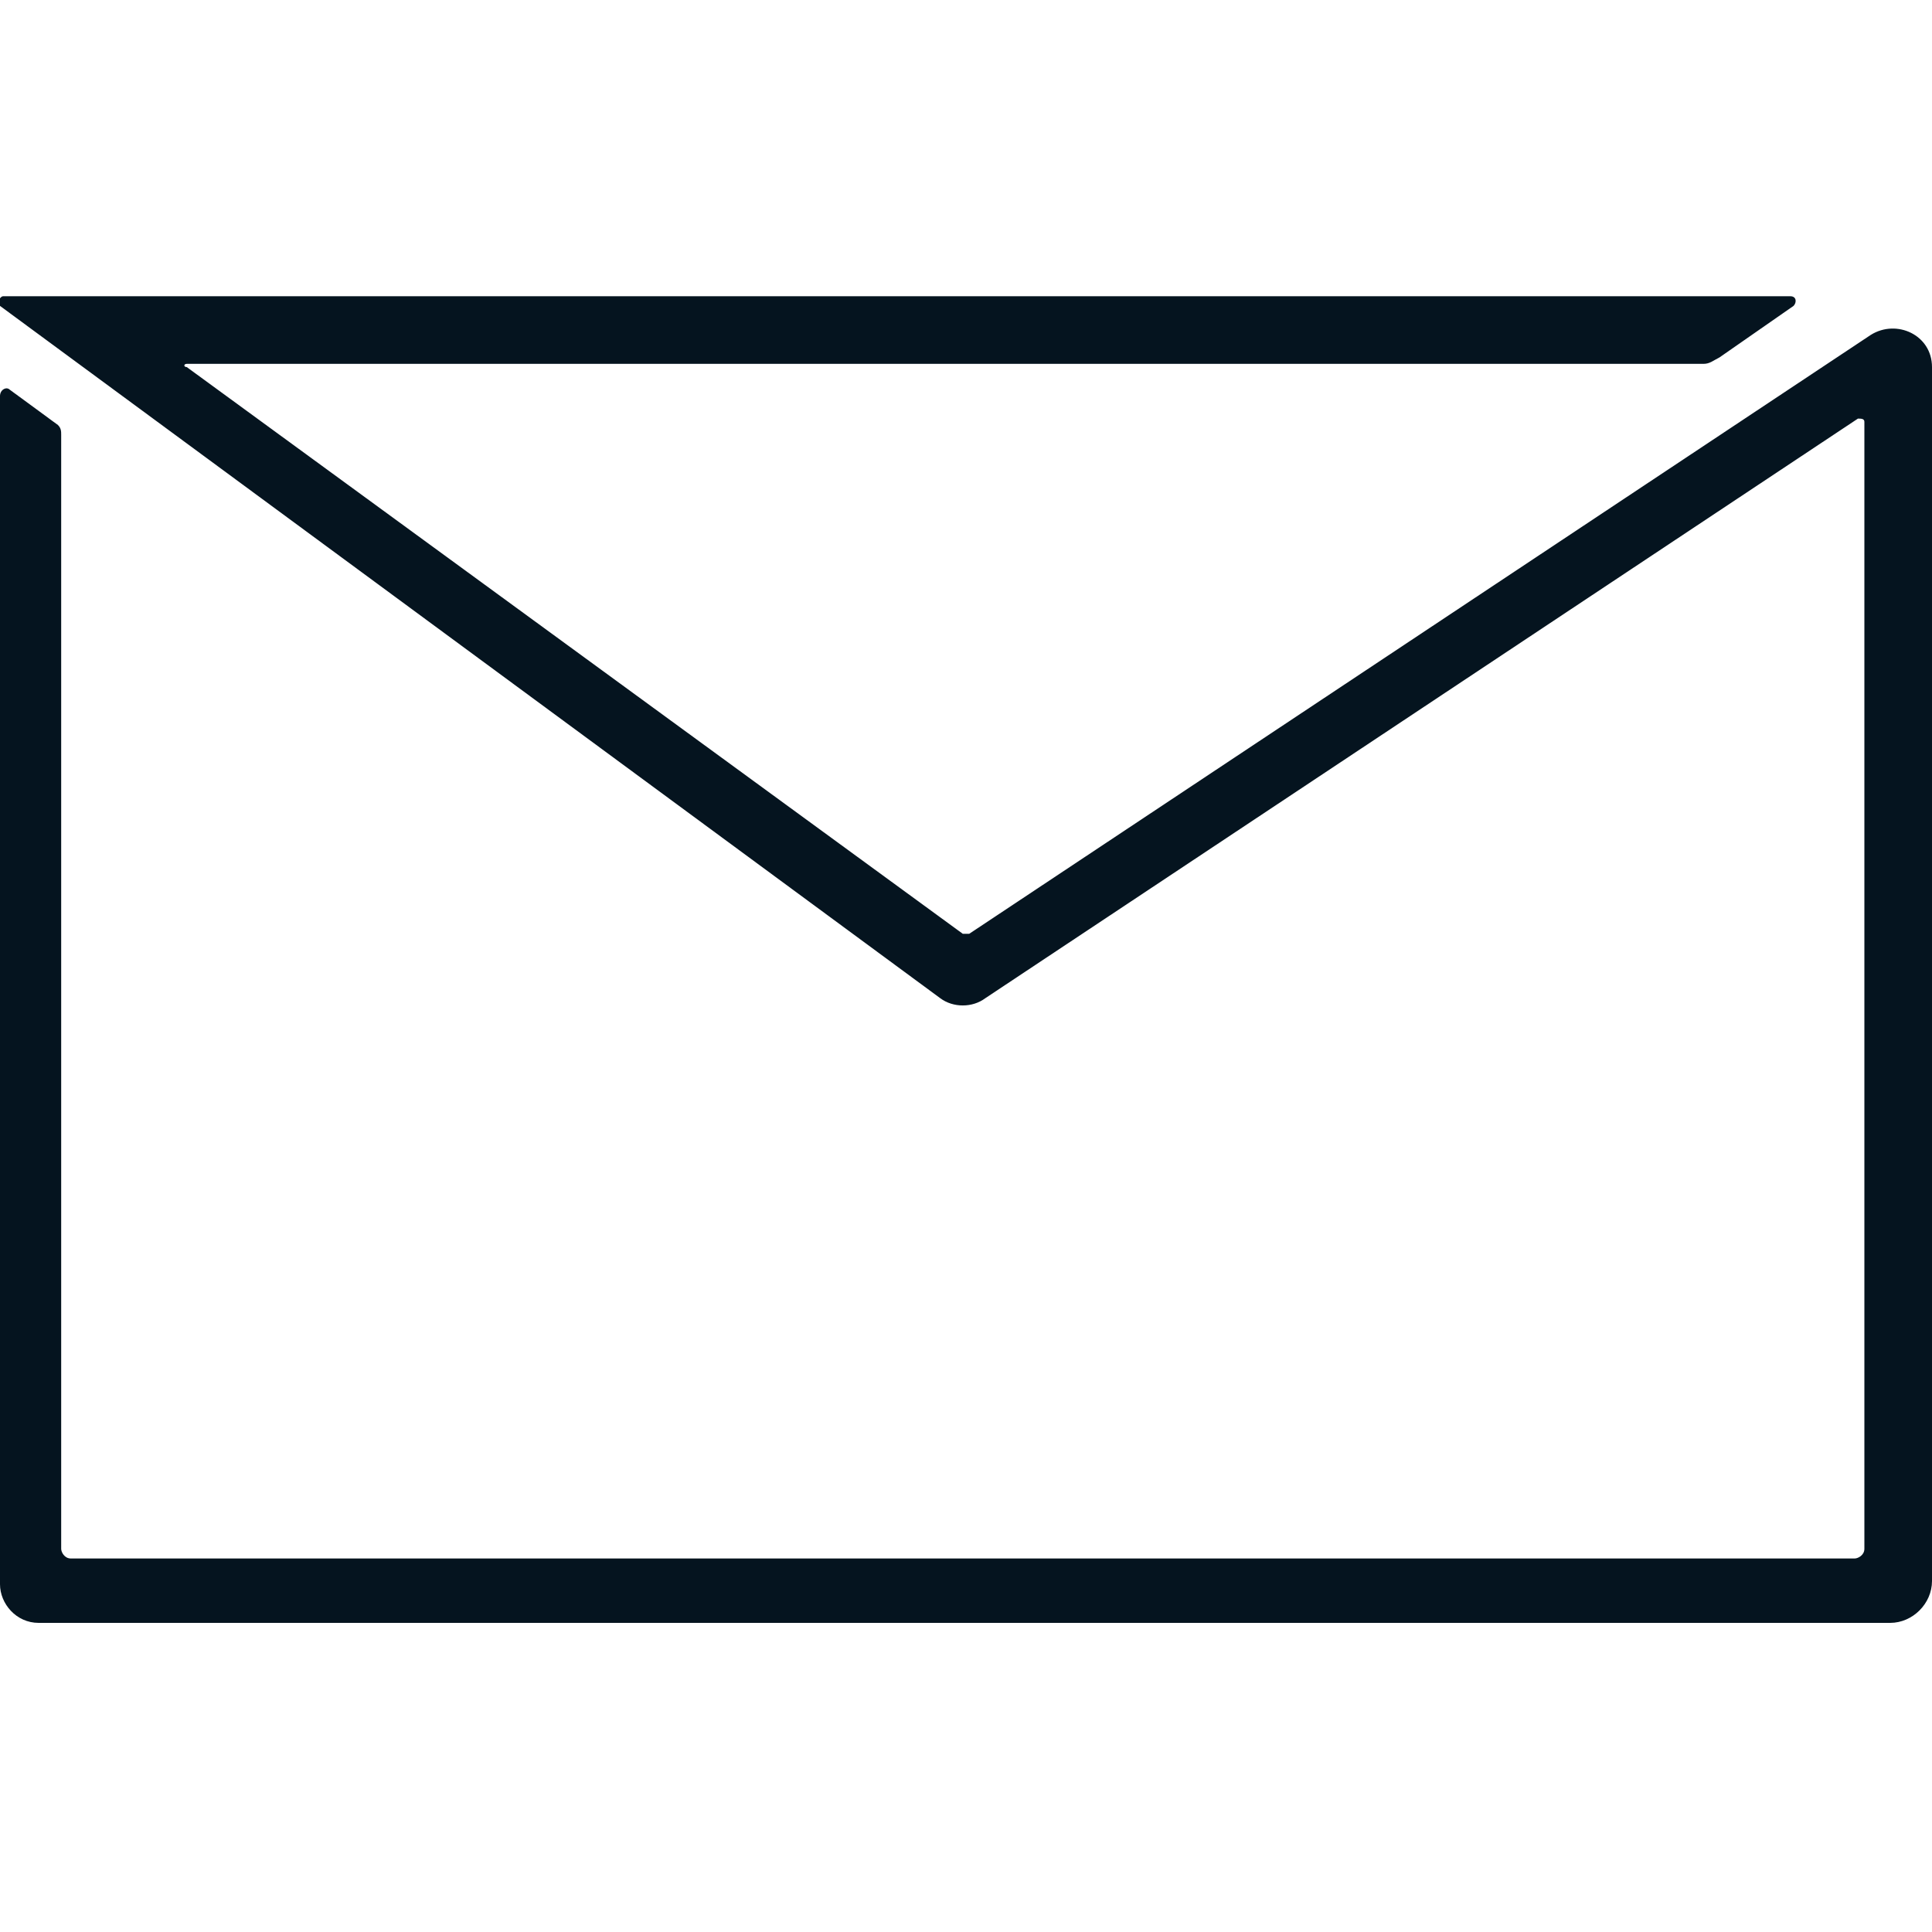
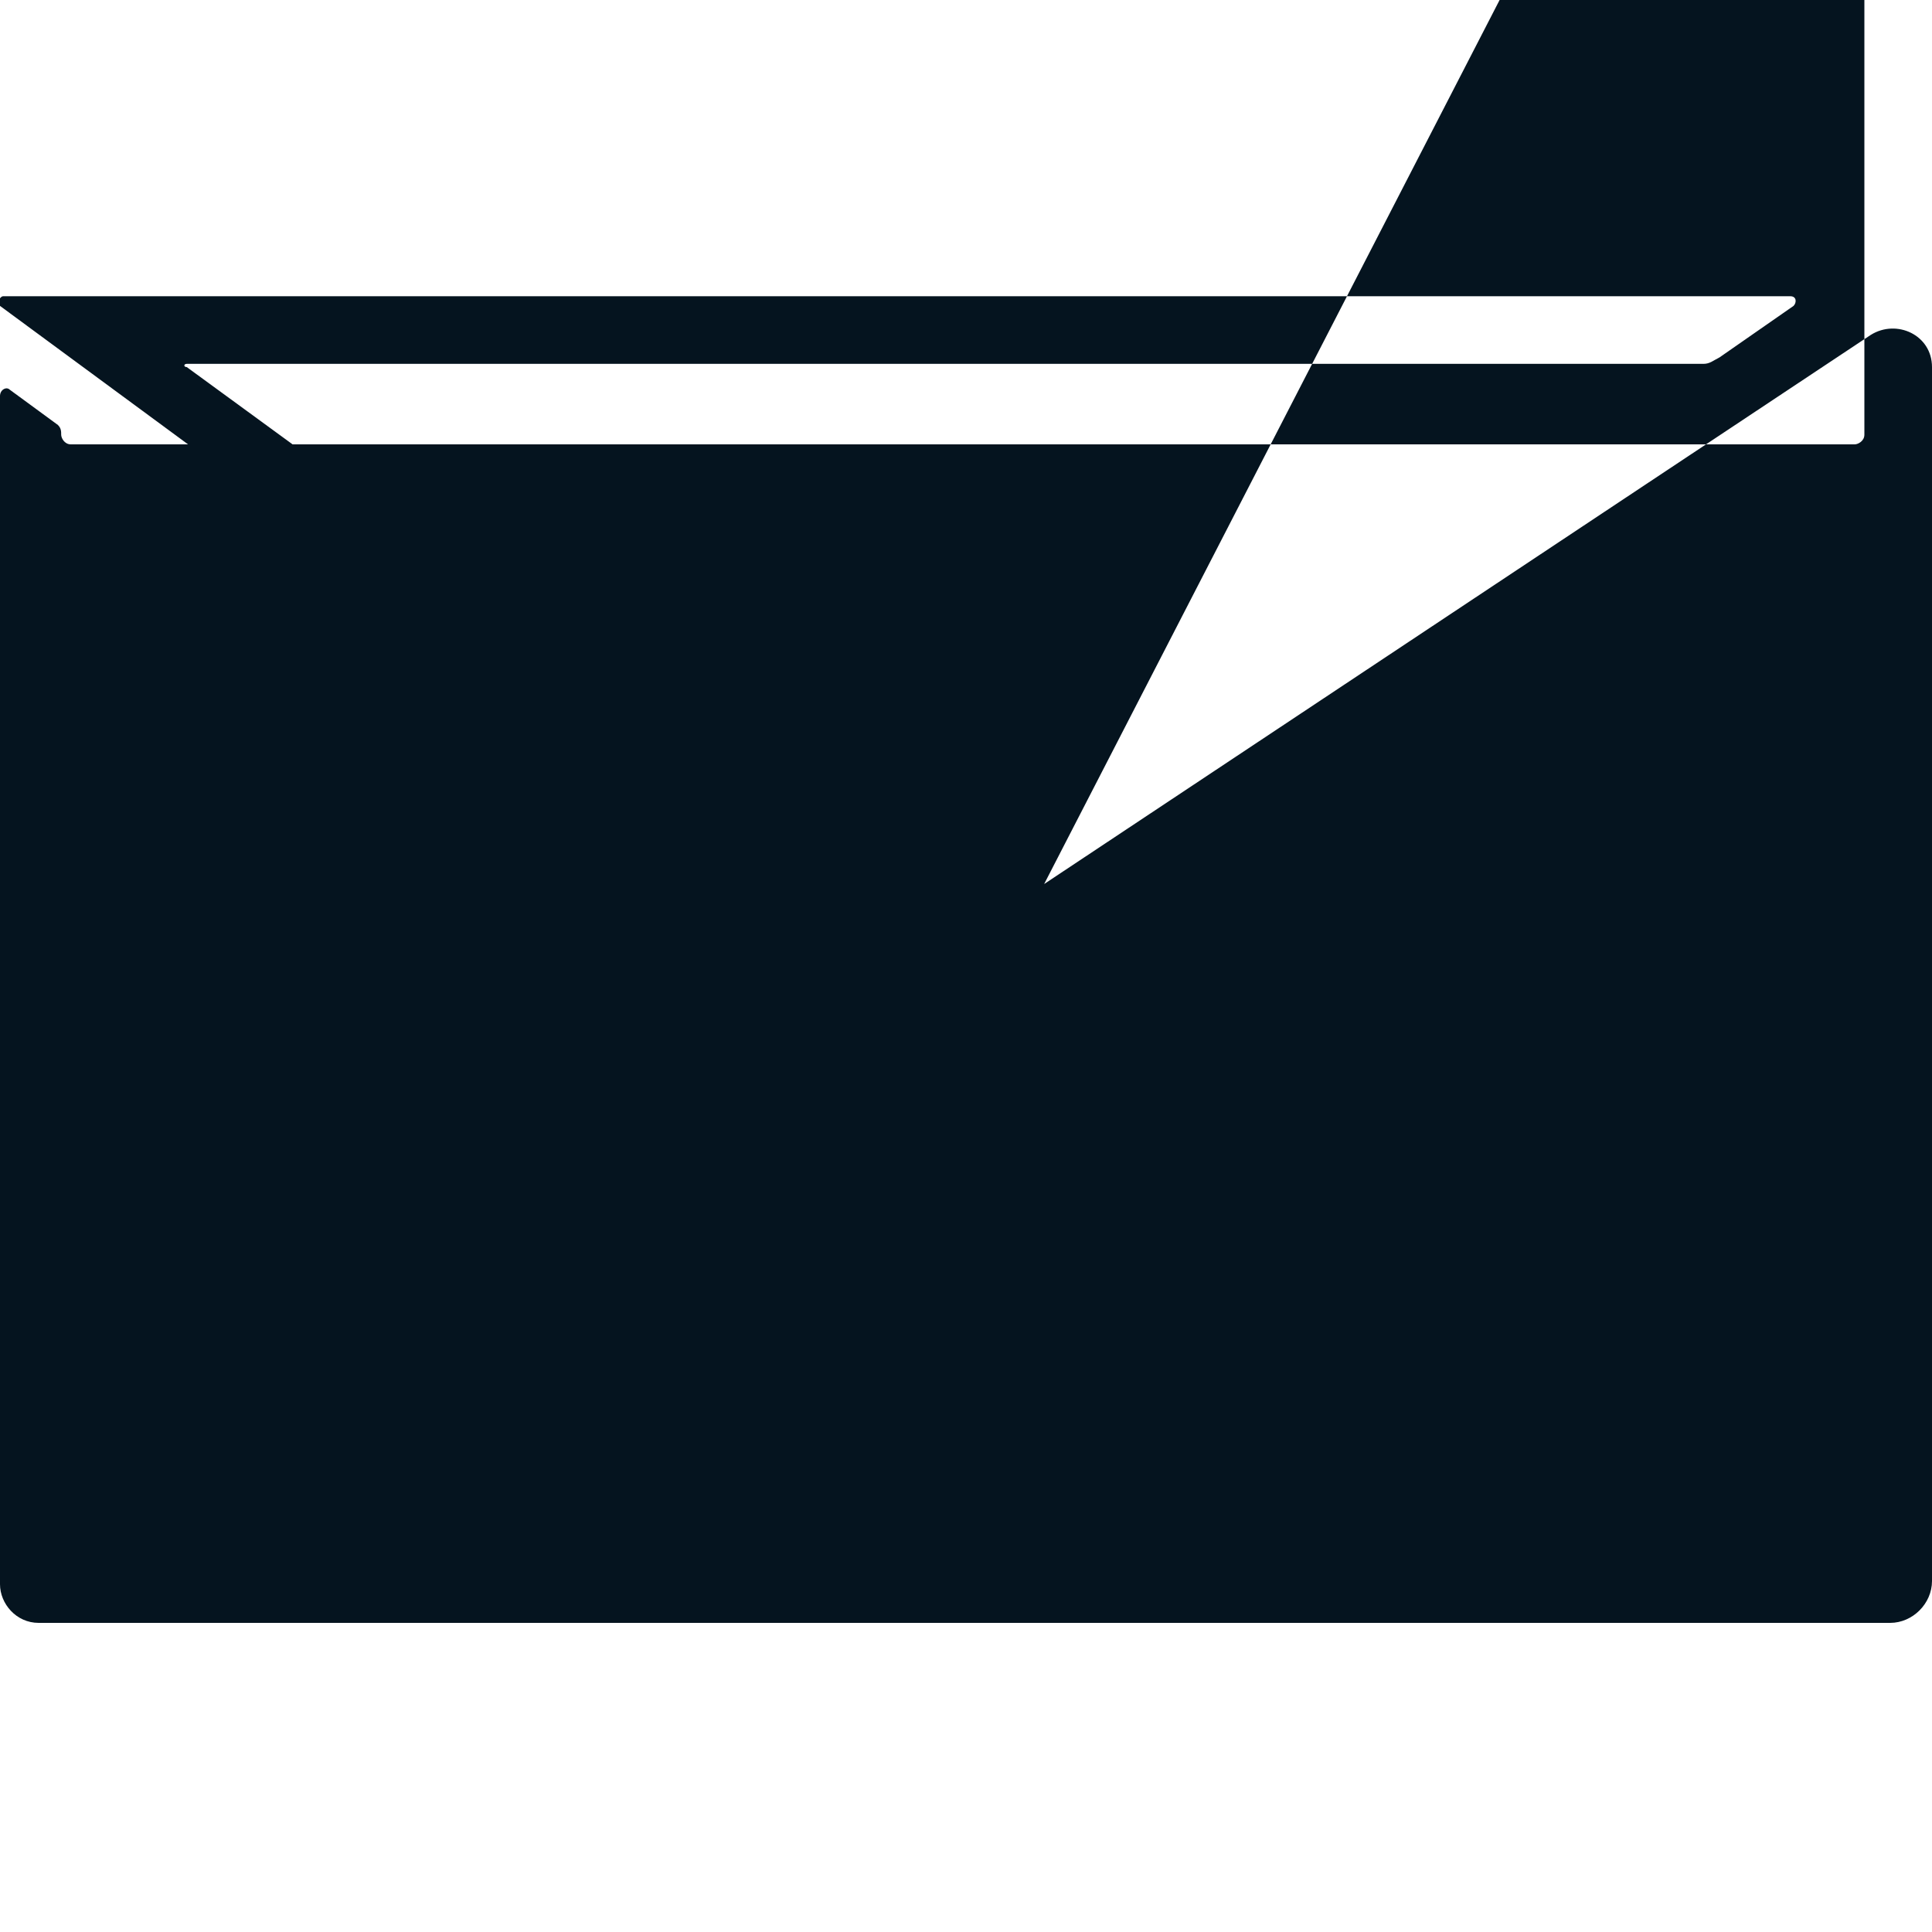
<svg xmlns="http://www.w3.org/2000/svg" viewBox="0 0 60 60">
-   <path fill="#05141f" d="M58.7 50.4H1.2c-.7 0-1.2-.6-1.2-1.2V12.3c0-.2.2-.3.3-.2l1.5 1.1c.1.1.1.2.1.3v34.6c0 .1.1.3.3.3h55.4c.1 0 .3-.1.3-.3v-35c0-.1-.1-.1-.2-.1L30.6 31c-.4.3-1 .3-1.4 0L0 9.5c-.1-.1 0-.3.1-.3h55.5c.2 0 .2.2.1.3l-2.3 1.6c-.2.1-.3.2-.5.2H5.8c-.1 0-.1.1 0 .1L29.9 29h.2l28-18.6c.8-.5 1.9 0 1.9 1v37.7c0 .7-.6 1.3-1.3 1.3z" style="fill: #05141f;" />
+   <path fill="#05141f" d="M58.7 50.4H1.2c-.7 0-1.2-.6-1.2-1.2V12.3c0-.2.2-.3.3-.2l1.5 1.1c.1.1.1.2.1.3c0 .1.1.3.3.3h55.4c.1 0 .3-.1.3-.3v-35c0-.1-.1-.1-.2-.1L30.6 31c-.4.3-1 .3-1.4 0L0 9.5c-.1-.1 0-.3.1-.3h55.5c.2 0 .2.2.1.3l-2.3 1.6c-.2.1-.3.2-.5.2H5.8c-.1 0-.1.1 0 .1L29.9 29h.2l28-18.6c.8-.5 1.9 0 1.9 1v37.7c0 .7-.6 1.3-1.3 1.3z" style="fill: #05141f;" />
</svg>